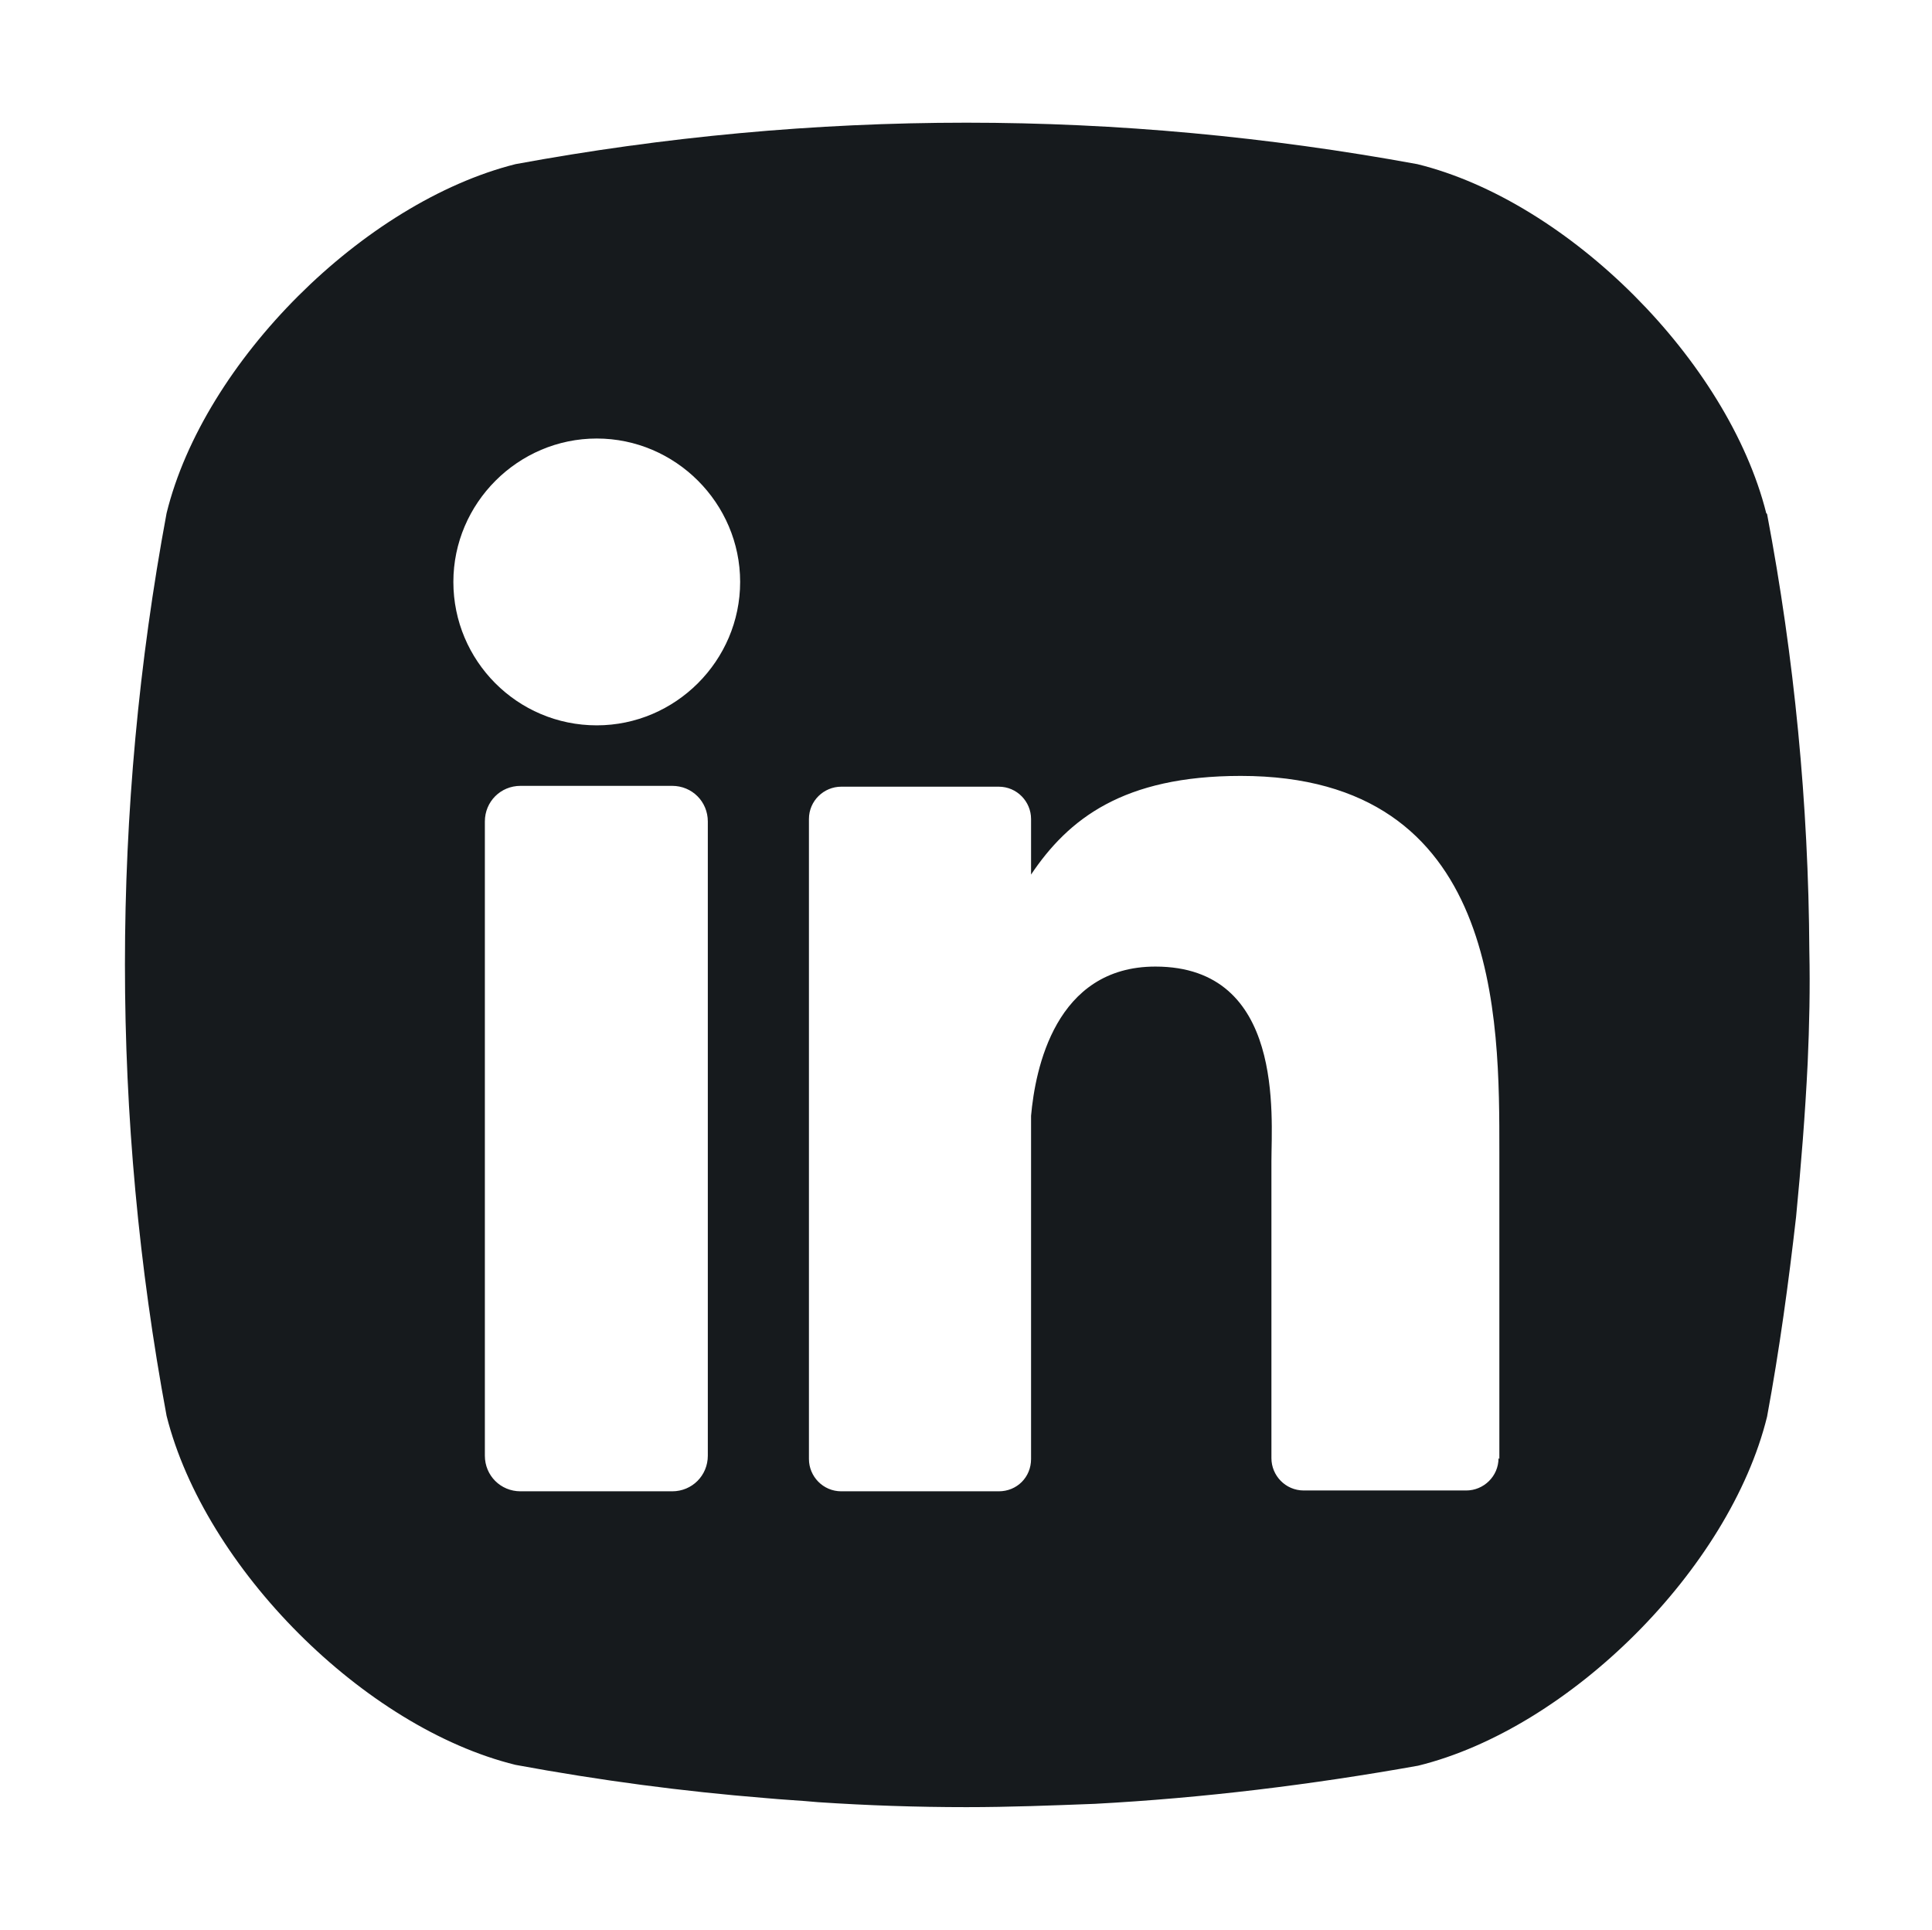
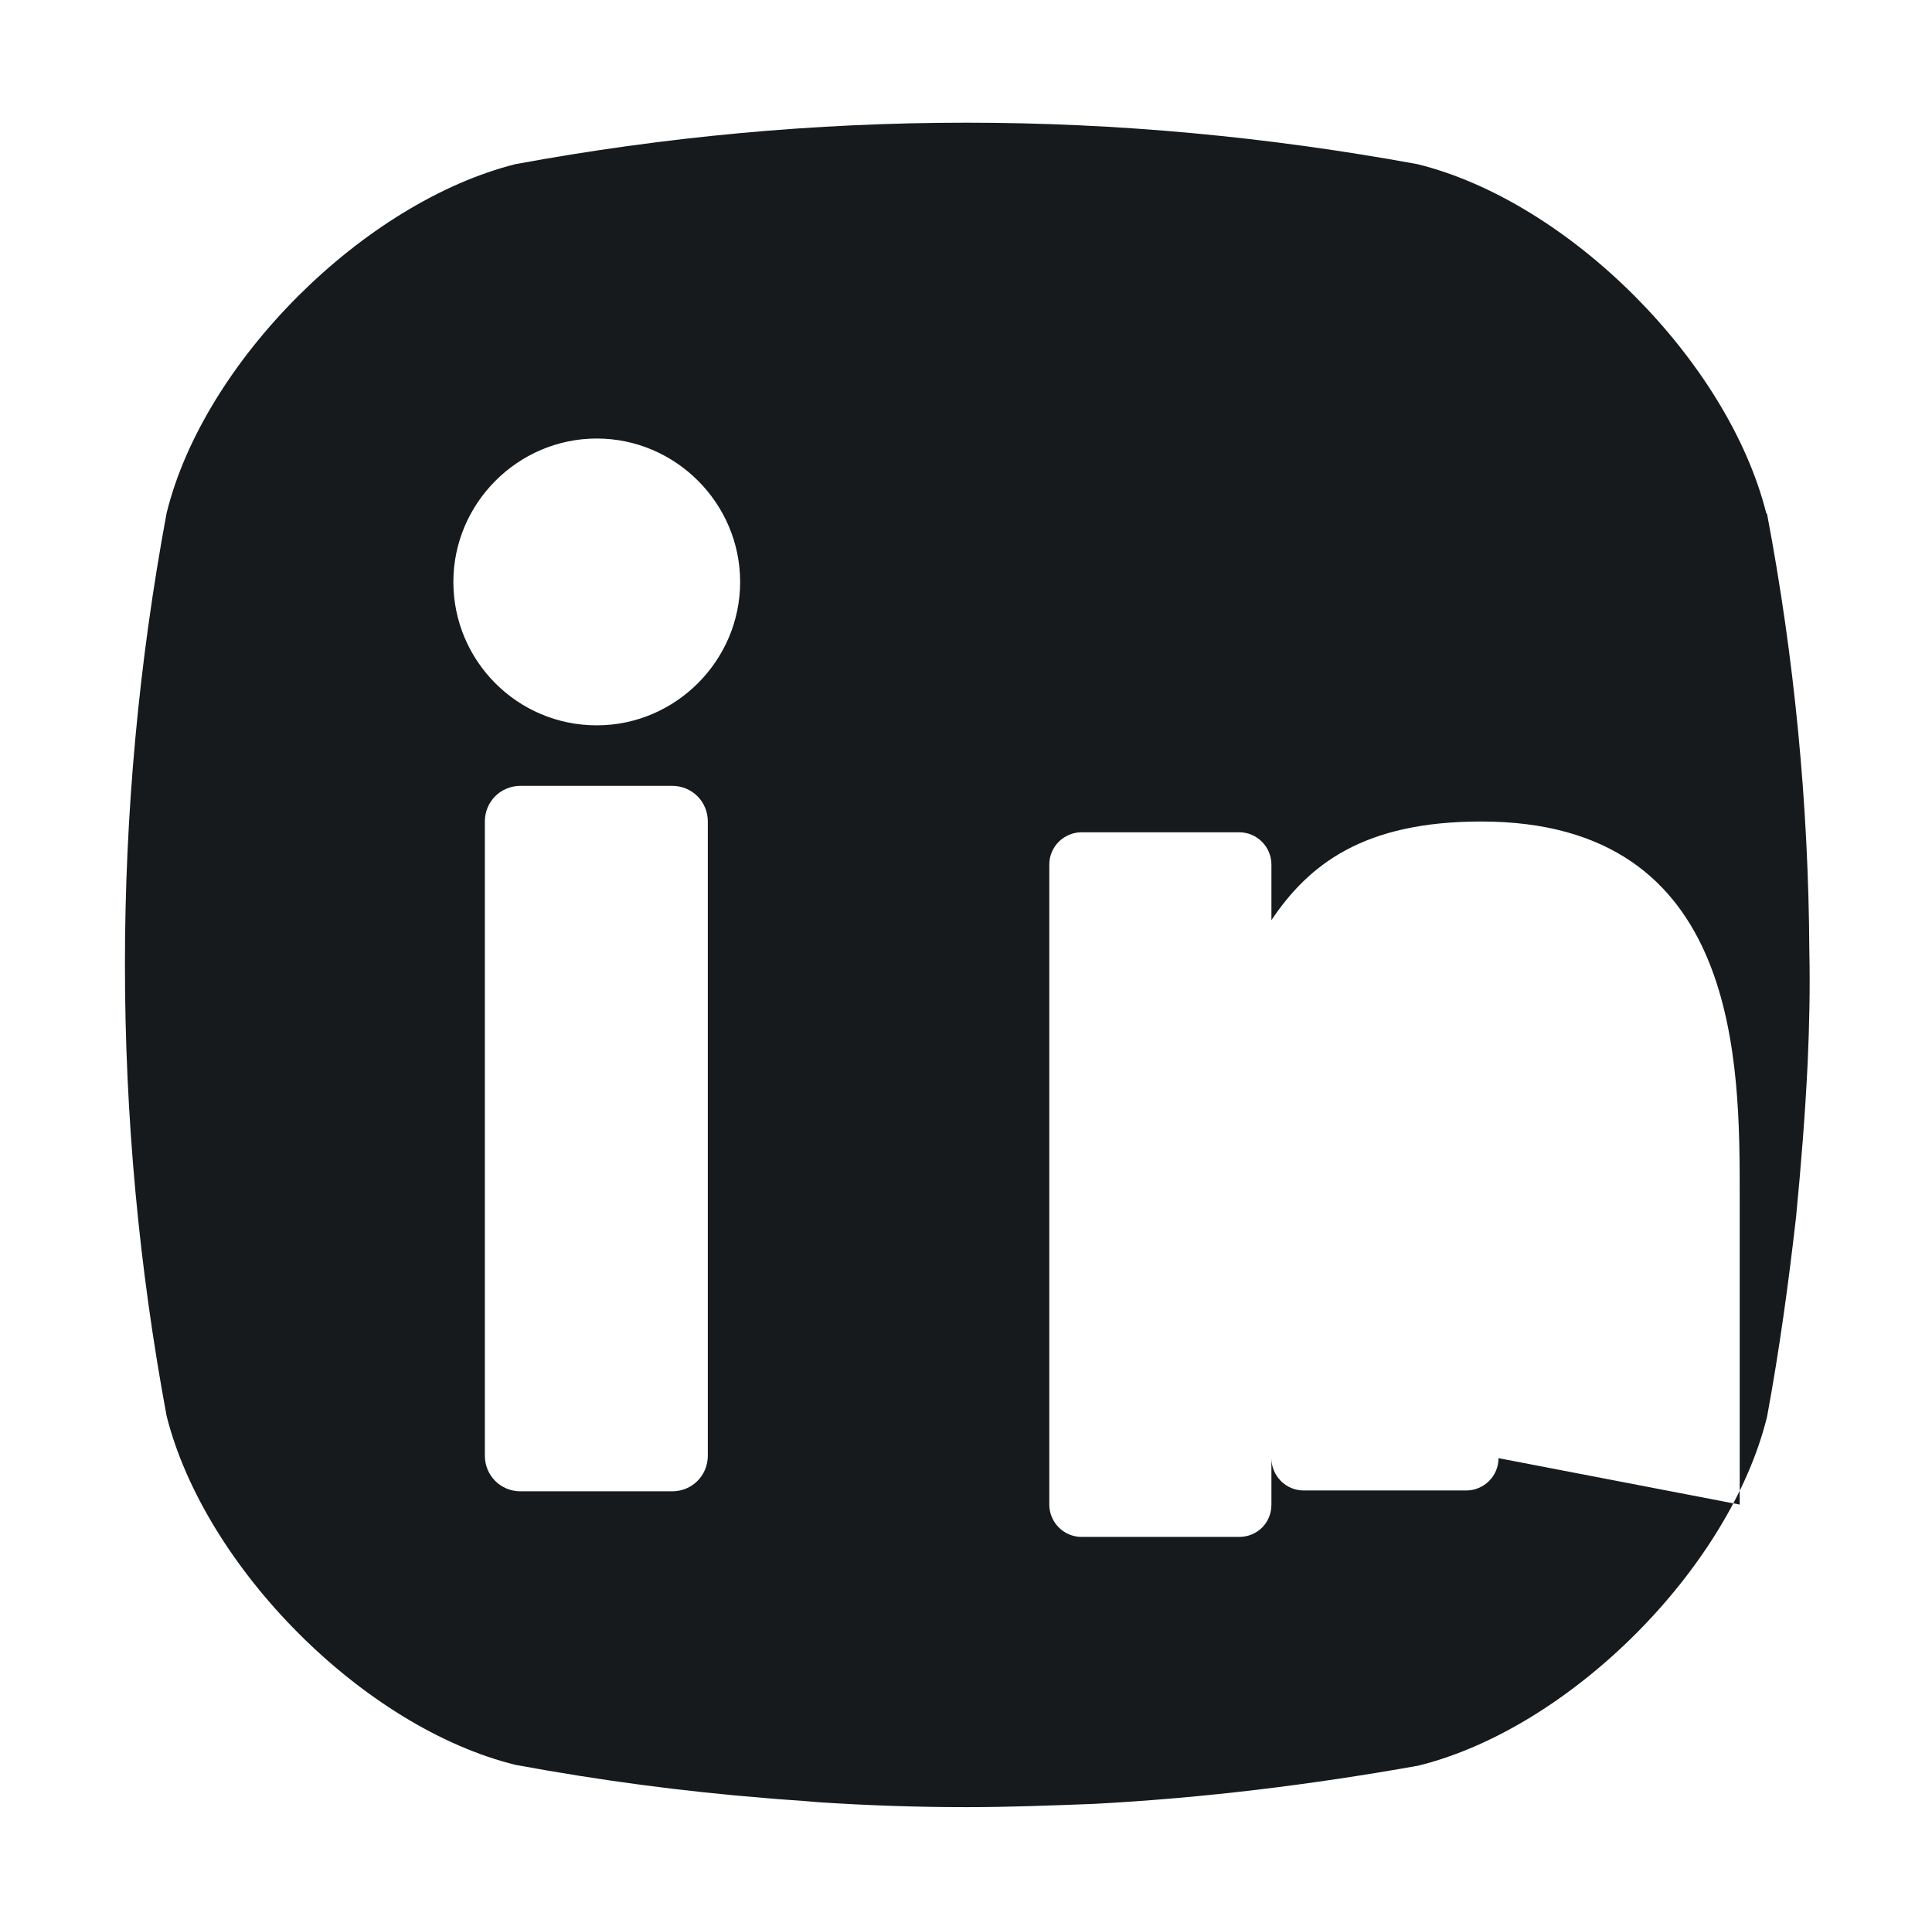
<svg xmlns="http://www.w3.org/2000/svg" id="Calque_1" data-name="Calque 1" viewBox="0 0 23.31 23.28">
  <defs>
    <style> .cls-1 { fill: #161a1d; } </style>
  </defs>
  <g id="Layer_2" data-name="Layer 2">
    <g id="_07.linkedin" data-name=" 07.linkedin">
-       <path id="icon" class="cls-1" d="M21.31,6.19c-.46-1.83-2.38-3.76-4.21-4.21-1.8-.33-3.62-.5-5.44-.5-1.83,0-3.65.17-5.44.5-1.83.46-3.76,2.38-4.21,4.21-.67,3.6-.67,7.29,0,10.89.46,1.83,2.38,3.76,4.21,4.21,1.03.19,2.02.32,3.01.4.21.02.43.03.64.05.6.04,1.19.06,1.79.06.52,0,1.03-.02,1.55-.04,1.31-.07,2.61-.23,3.9-.46,1.83-.45,3.76-2.38,4.21-4.21.15-.81.26-1.62.35-2.41.06-.62.11-1.24.14-1.86.02-.45.03-.9.02-1.35-.01-1.77-.18-3.53-.51-5.27ZM8.54,17.56c0,.24-.19.43-.43.43,0,0,0,0,0,0h-1.83c-.24,0-.43-.19-.43-.43,0,0,0,0,0,0v-7.65c0-.24.19-.43.43-.43,0,0,0,0,0,0h1.83c.24,0,.43.19.43.43v7.65ZM7.2,8.75c-.96,0-1.73-.78-1.73-1.73s.78-1.73,1.73-1.73,1.73.78,1.73,1.73-.78,1.73-1.73,1.73ZM18.08,17.59c0,.22-.18.39-.39.39,0,0,0,0,0,0h-1.96c-.22,0-.39-.18-.39-.39,0,0,0,0,0,0v-3.58c0-.54.16-2.35-1.4-2.35-1.21,0-1.45,1.24-1.5,1.8v4.14c0,.22-.17.39-.39.39h-1.9c-.22,0-.39-.18-.39-.39,0,0,0,0,0,0v-7.72c0-.22.18-.39.39-.39,0,0,0,0,0,0h1.9c.22,0,.39.18.39.39v.67c.45-.67,1.11-1.19,2.53-1.19,3.14,0,3.12,2.93,3.12,4.54v3.7Z" />
+       <path id="icon" class="cls-1" d="M21.31,6.19c-.46-1.83-2.38-3.76-4.21-4.21-1.8-.33-3.62-.5-5.44-.5-1.83,0-3.65.17-5.44.5-1.83.46-3.76,2.38-4.21,4.21-.67,3.6-.67,7.29,0,10.89.46,1.83,2.38,3.76,4.21,4.21,1.03.19,2.02.32,3.01.4.21.02.43.03.64.05.6.04,1.19.06,1.79.06.52,0,1.03-.02,1.55-.04,1.31-.07,2.61-.23,3.9-.46,1.83-.45,3.76-2.38,4.21-4.21.15-.81.26-1.62.35-2.41.06-.62.11-1.24.14-1.86.02-.45.03-.9.02-1.35-.01-1.77-.18-3.53-.51-5.27ZM8.54,17.56c0,.24-.19.43-.43.43,0,0,0,0,0,0h-1.83c-.24,0-.43-.19-.43-.43,0,0,0,0,0,0v-7.65c0-.24.19-.43.43-.43,0,0,0,0,0,0h1.83c.24,0,.43.19.43.43v7.65ZM7.2,8.75c-.96,0-1.73-.78-1.73-1.73s.78-1.73,1.73-1.73,1.73.78,1.73,1.73-.78,1.73-1.73,1.73ZM18.08,17.59c0,.22-.18.39-.39.39,0,0,0,0,0,0h-1.96c-.22,0-.39-.18-.39-.39,0,0,0,0,0,0v-3.58v4.14c0,.22-.17.39-.39.39h-1.9c-.22,0-.39-.18-.39-.39,0,0,0,0,0,0v-7.72c0-.22.18-.39.39-.39,0,0,0,0,0,0h1.9c.22,0,.39.18.39.39v.67c.45-.67,1.11-1.19,2.53-1.19,3.14,0,3.12,2.93,3.12,4.54v3.7Z" />
    </g>
  </g>
</svg>